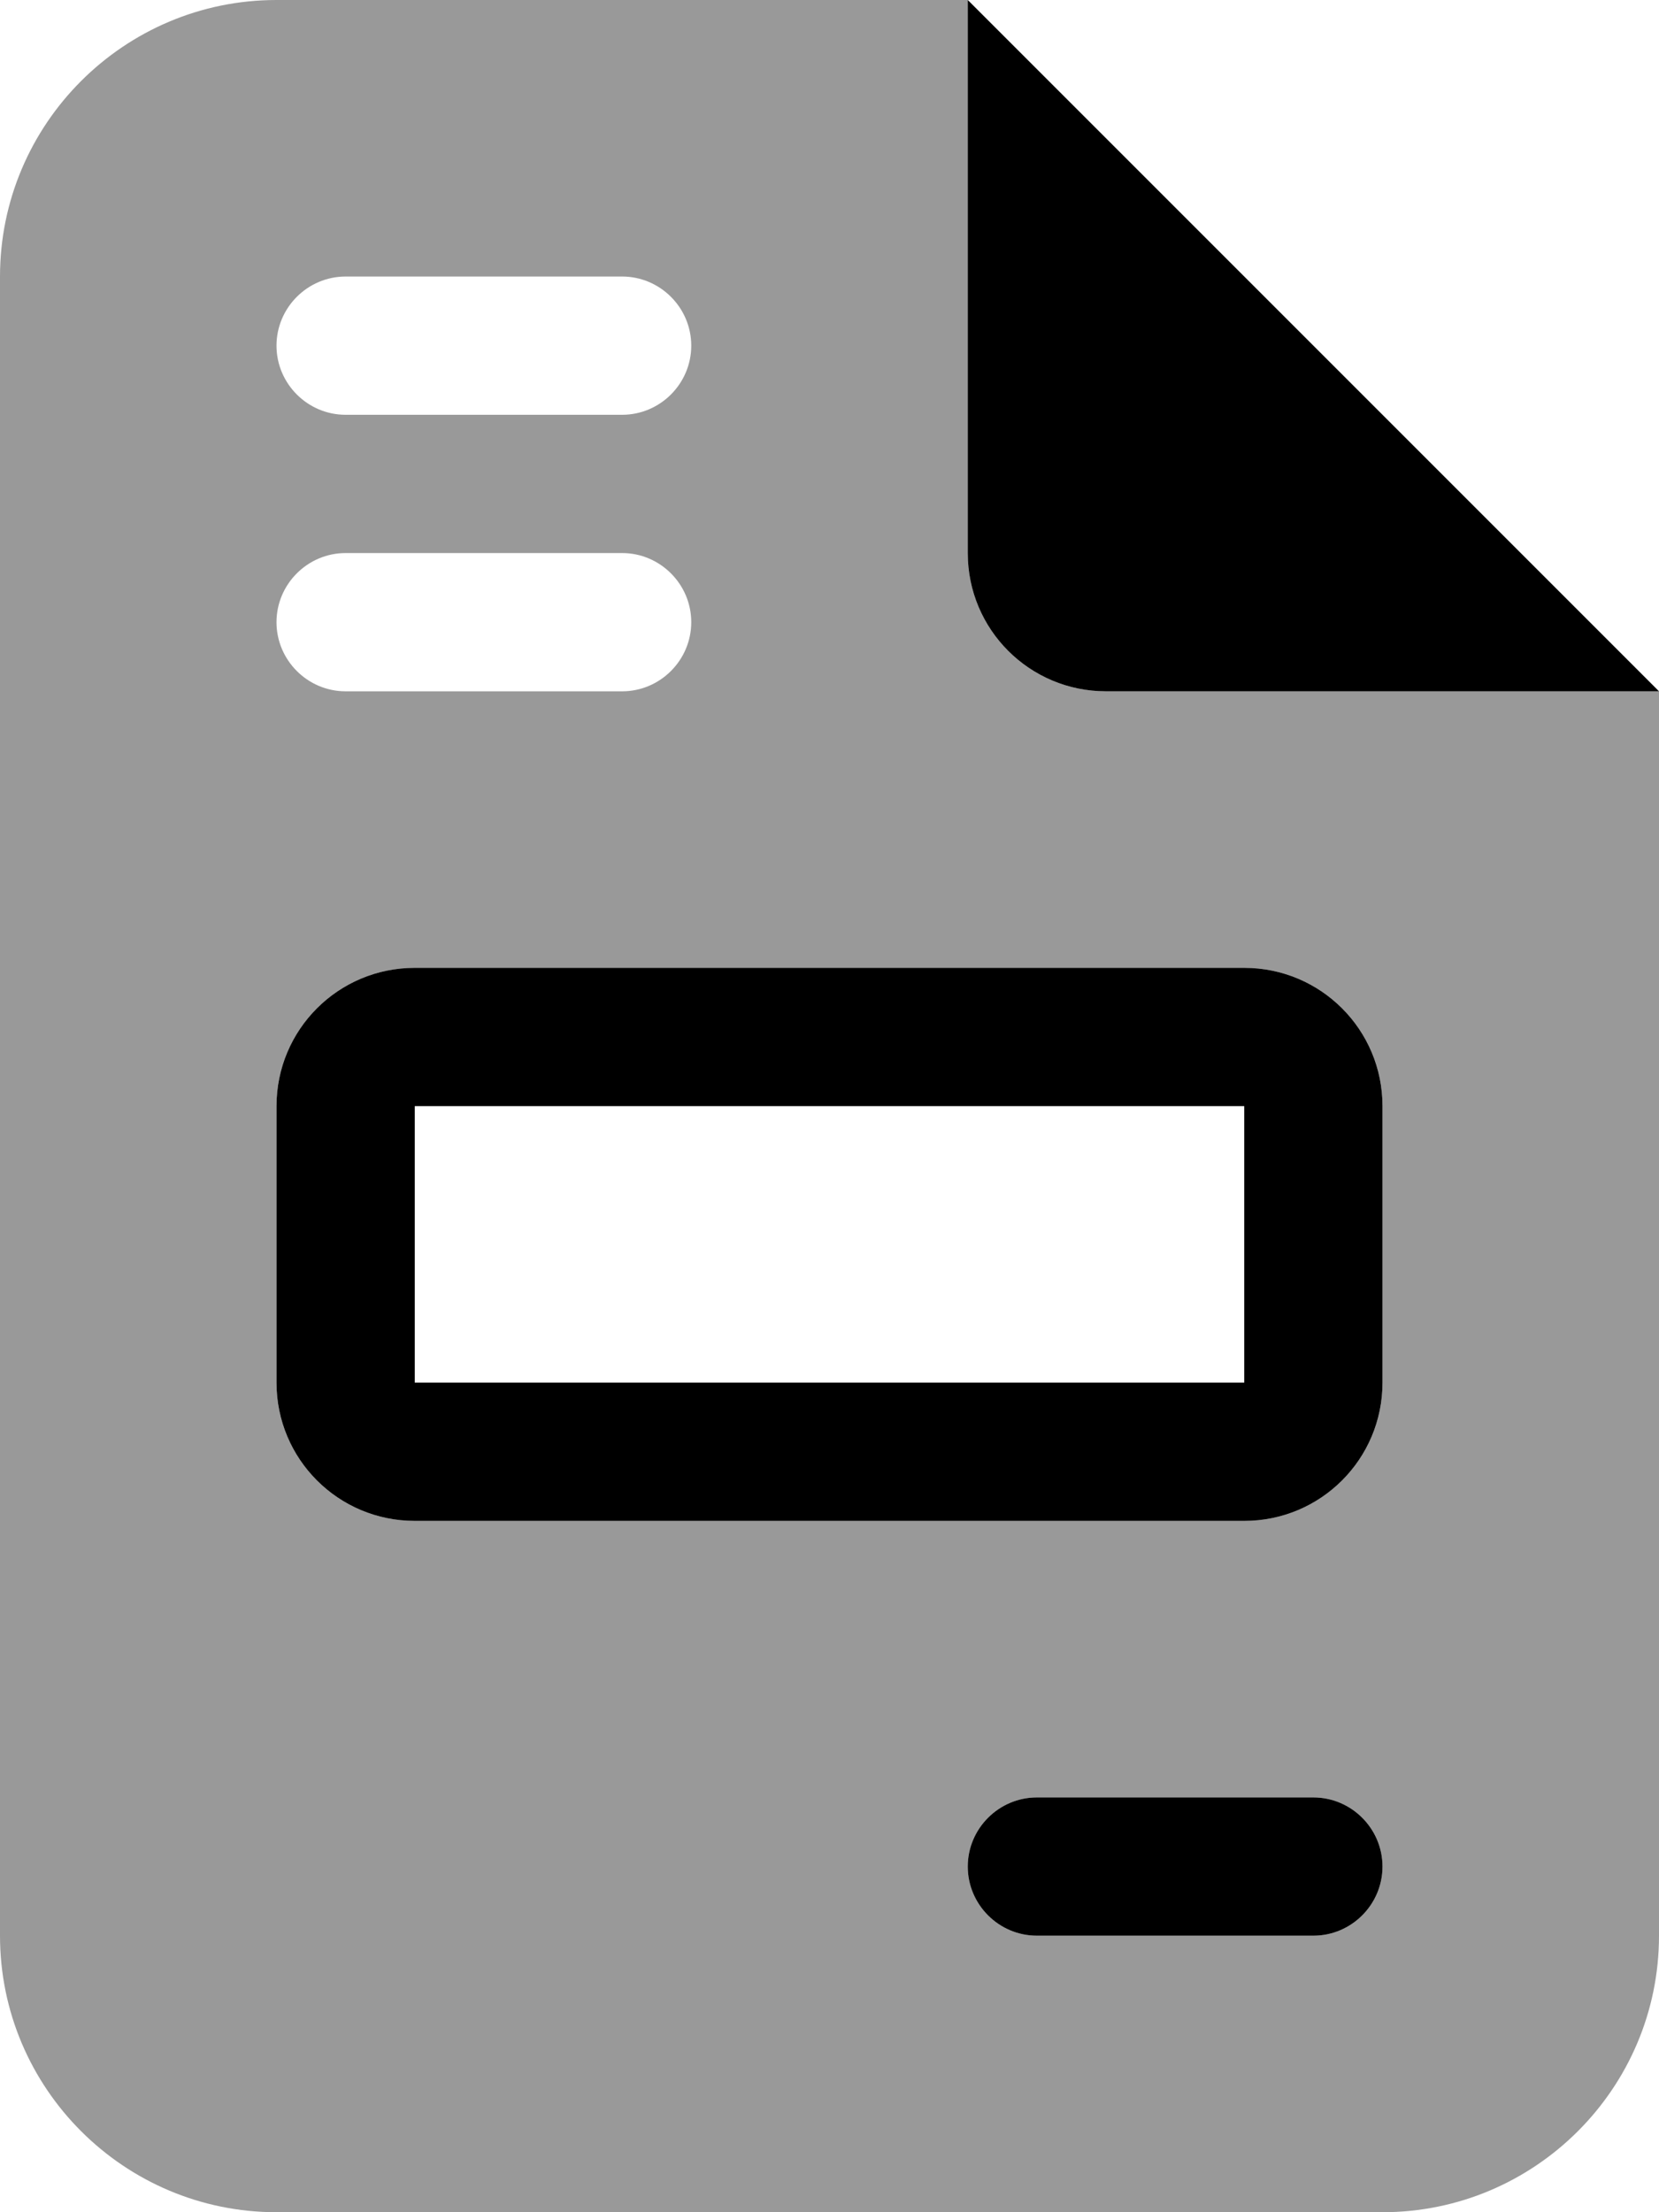
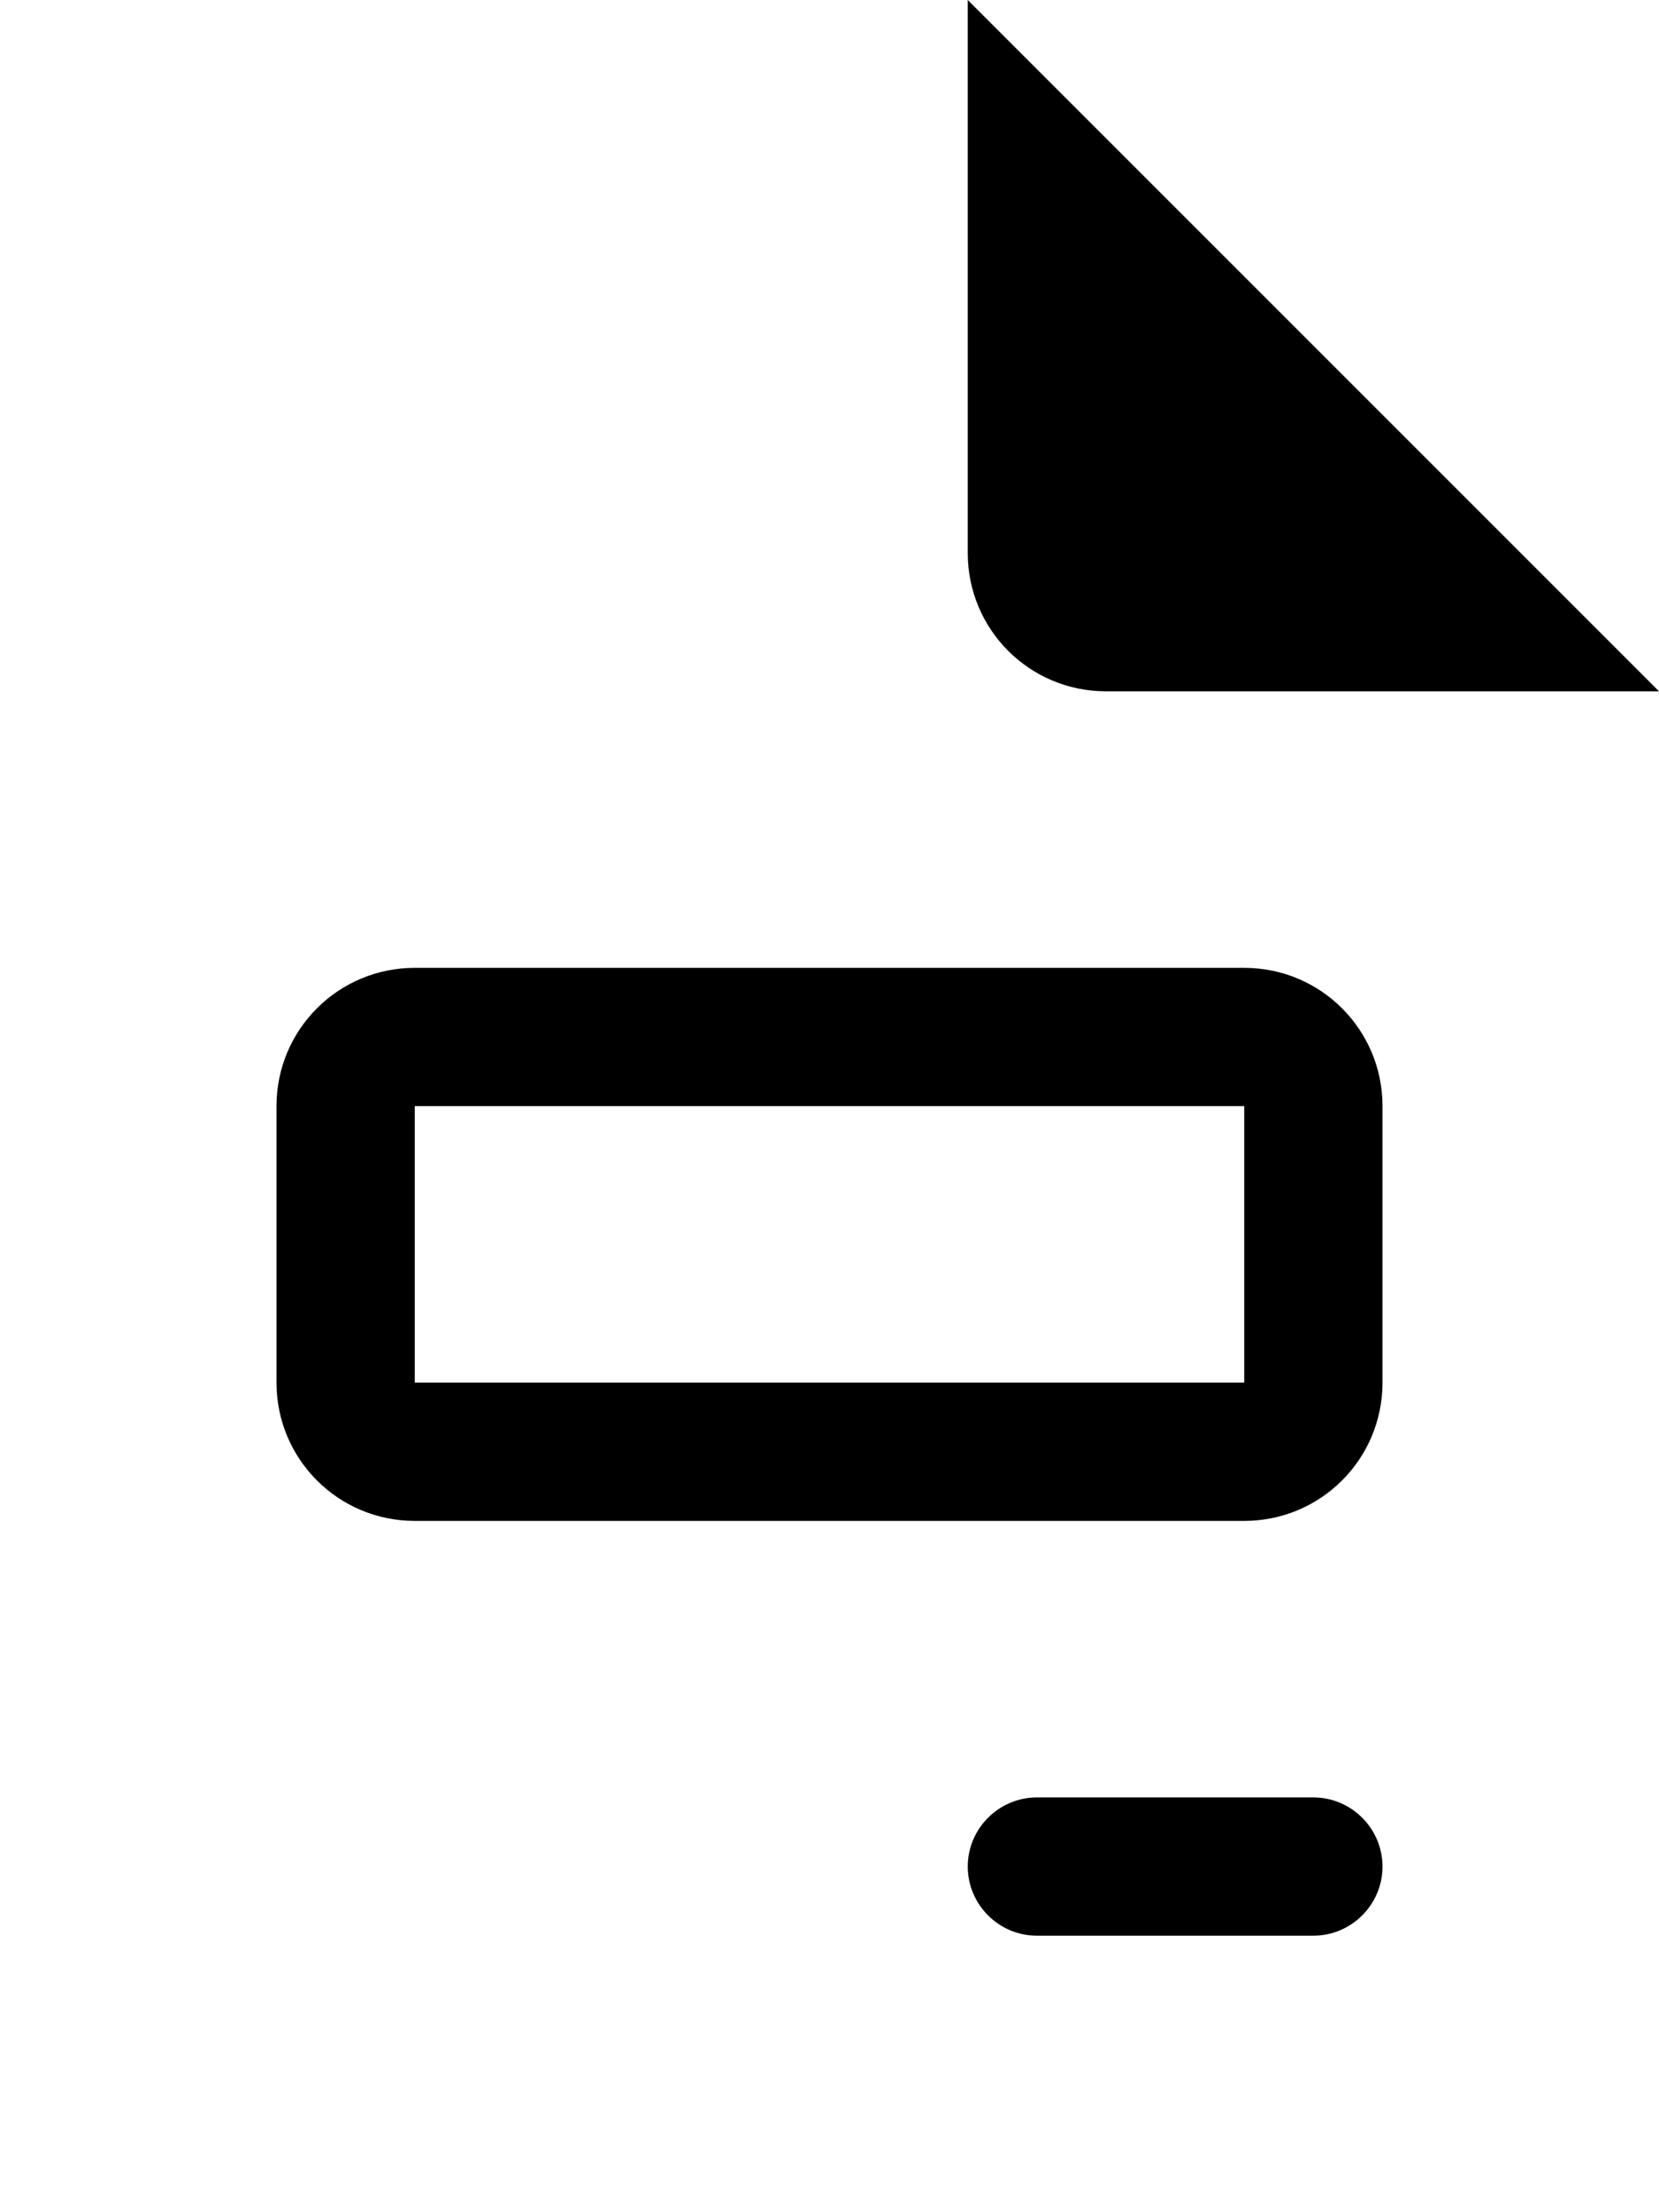
<svg xmlns="http://www.w3.org/2000/svg" viewBox="0 0 384 512">
  <defs>
    <style>.fa-secondary{opacity:.4}</style>
  </defs>
-   <path class="fa-secondary" d="M64 0C28.7 0 0 28.7 0 64V448c0 35.3 28.7 64 64 64H320c35.3 0 64-28.7 64-64V160H256c-17.7 0-32-14.3-32-32V0H64zm0 80c0-8.8 7.2-16 16-16h64c8.8 0 16 7.2 16 16s-7.2 16-16 16H80c-8.8 0-16-7.2-16-16zm0 64c0-8.8 7.2-16 16-16h64c8.8 0 16 7.2 16 16s-7.2 16-16 16H80c-8.8 0-16-7.2-16-16zm0 112c0-17.7 14.3-32 32-32H288c17.7 0 32 14.3 32 32v64c0 17.7-14.3 32-32 32H96c-17.7 0-32-14.3-32-32V256zM224 432c0-8.8 7.2-16 16-16h64c8.8 0 16 7.2 16 16s-7.2 16-16 16H240c-8.8 0-16-7.2-16-16z" />
  <path class="fa-primary" d="M384 160L224 0V128c0 17.7 14.3 32 32 32H384zM96 224c-17.7 0-32 14.3-32 32v64c0 17.7 14.3 32 32 32H288c17.7 0 32-14.3 32-32V256c0-17.7-14.3-32-32-32H96zm0 32H288v64H96V256zM240 416c-8.8 0-16 7.2-16 16s7.2 16 16 16h64c8.8 0 16-7.2 16-16s-7.2-16-16-16H240z" />
</svg>